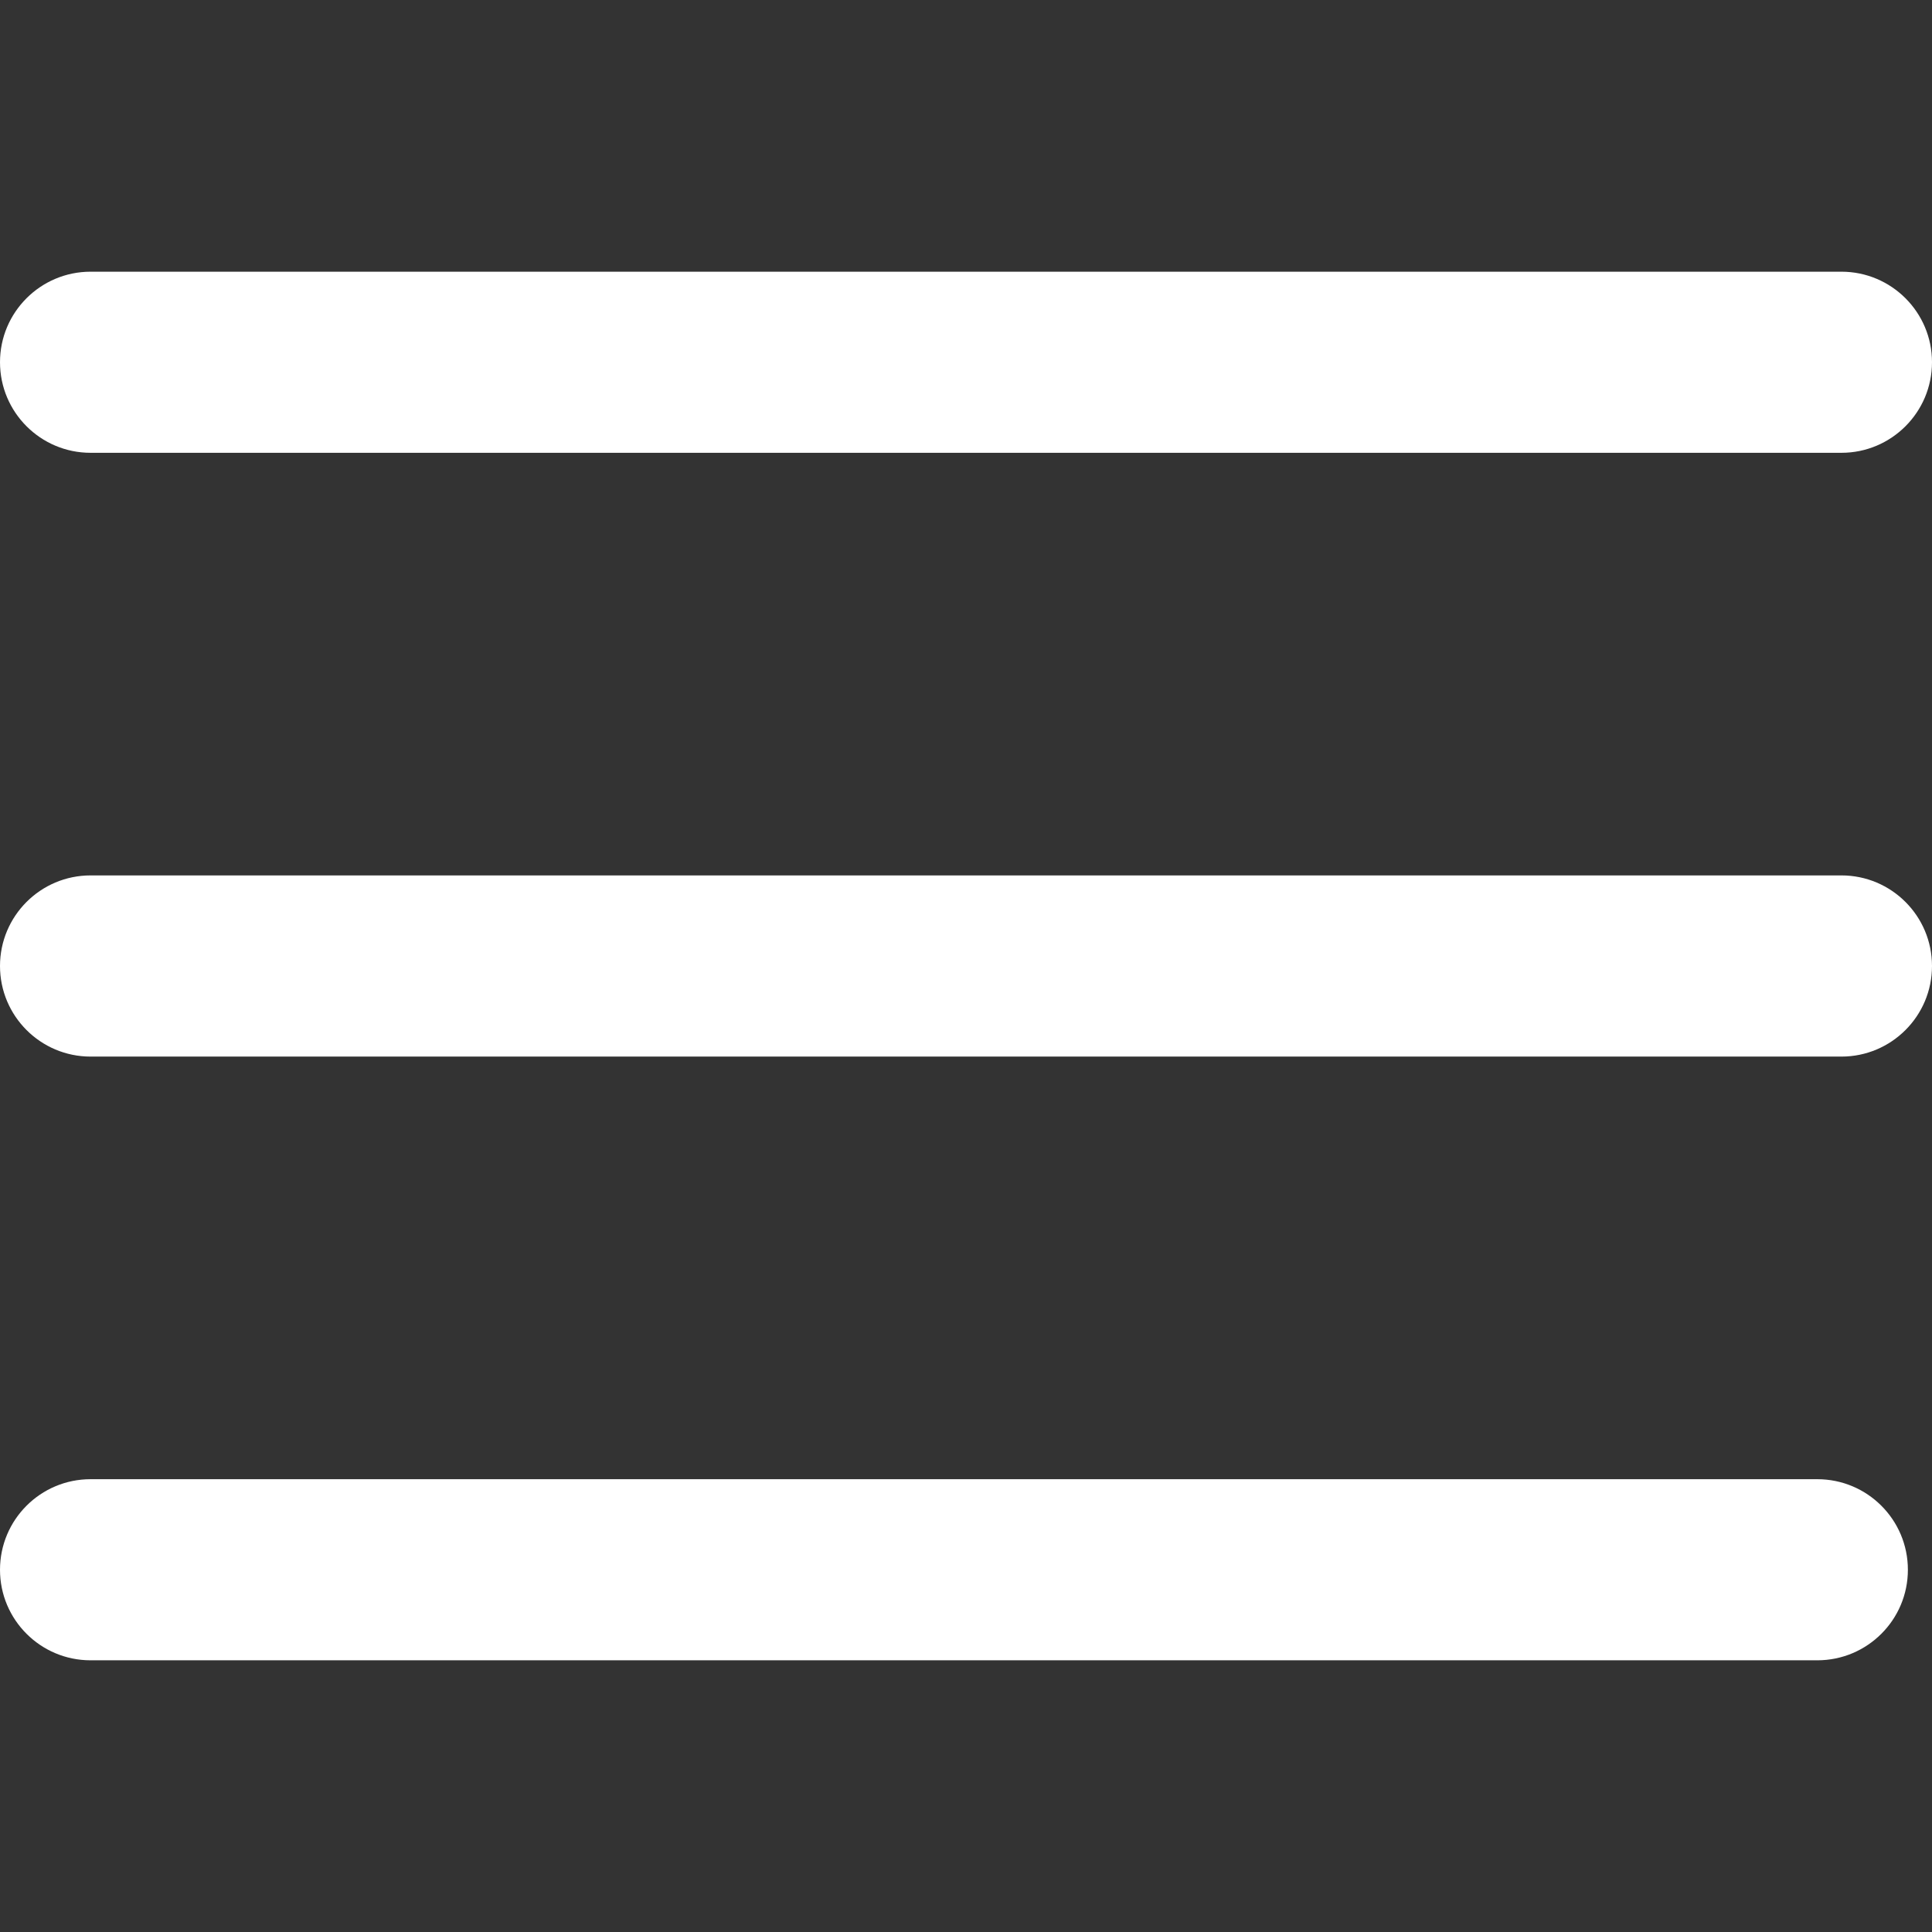
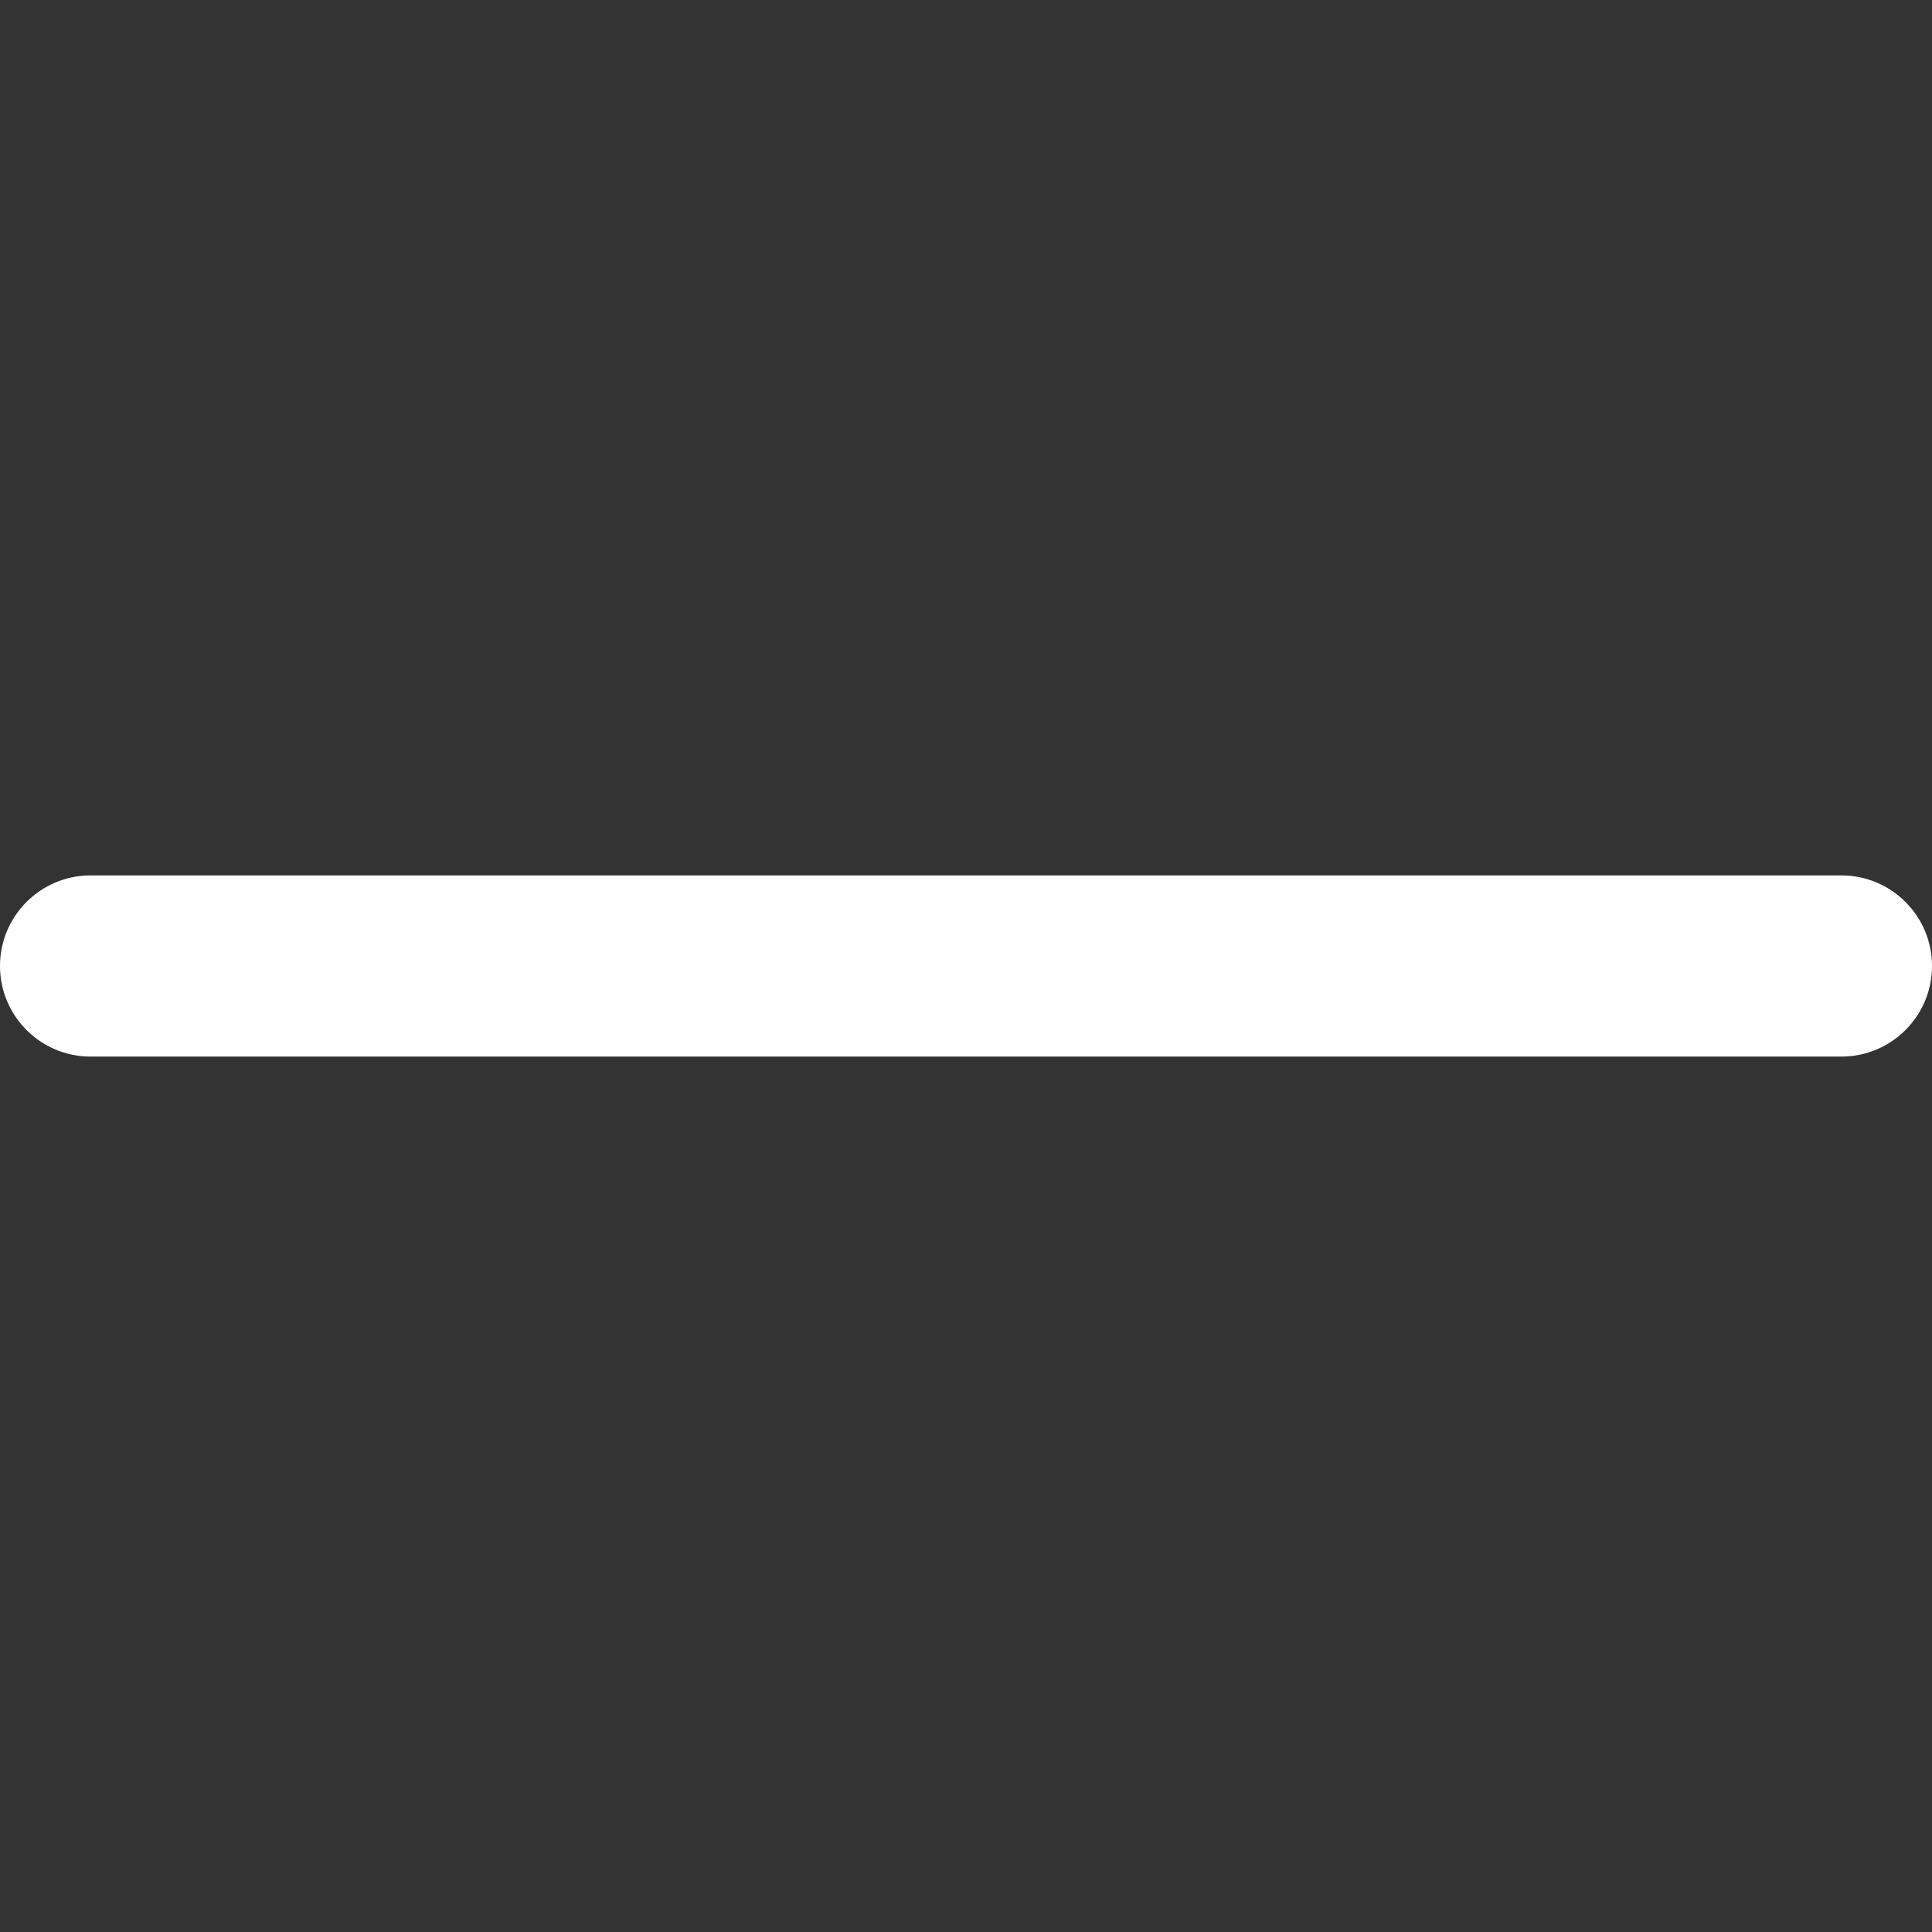
<svg xmlns="http://www.w3.org/2000/svg" width="27" height="27" viewBox="0 0 27 27" fill="none">
  <rect x="0" y="0" width="27" height="27" fill="#333333" stroke="none" />
-   <path d="M25.734 3.797H1.266C0.567 3.797 0 4.364 0 5.062C0 5.761 0.567 6.328 1.266 6.328H25.734C26.433 6.328 27 5.761 27 5.062C27 4.364 26.433 3.797 25.734 3.797Z" fill="white" />
  <path d="M25.734 12.234H1.266C0.567 12.234 0 12.801 0 13.5C0 14.199 0.567 14.766 1.266 14.766H25.734C26.433 14.766 27 14.199 27 13.5C27 12.801 26.433 12.234 25.734 12.234Z" fill="white" />
-   <path d="M25.397 20.672H1.266C0.567 20.672 0 21.238 0 21.938C0 22.637 0.567 23.203 1.266 23.203H25.397C26.096 23.203 26.663 22.637 26.663 21.938C26.663 21.238 26.096 20.672 25.397 20.672Z" fill="white" />
</svg>